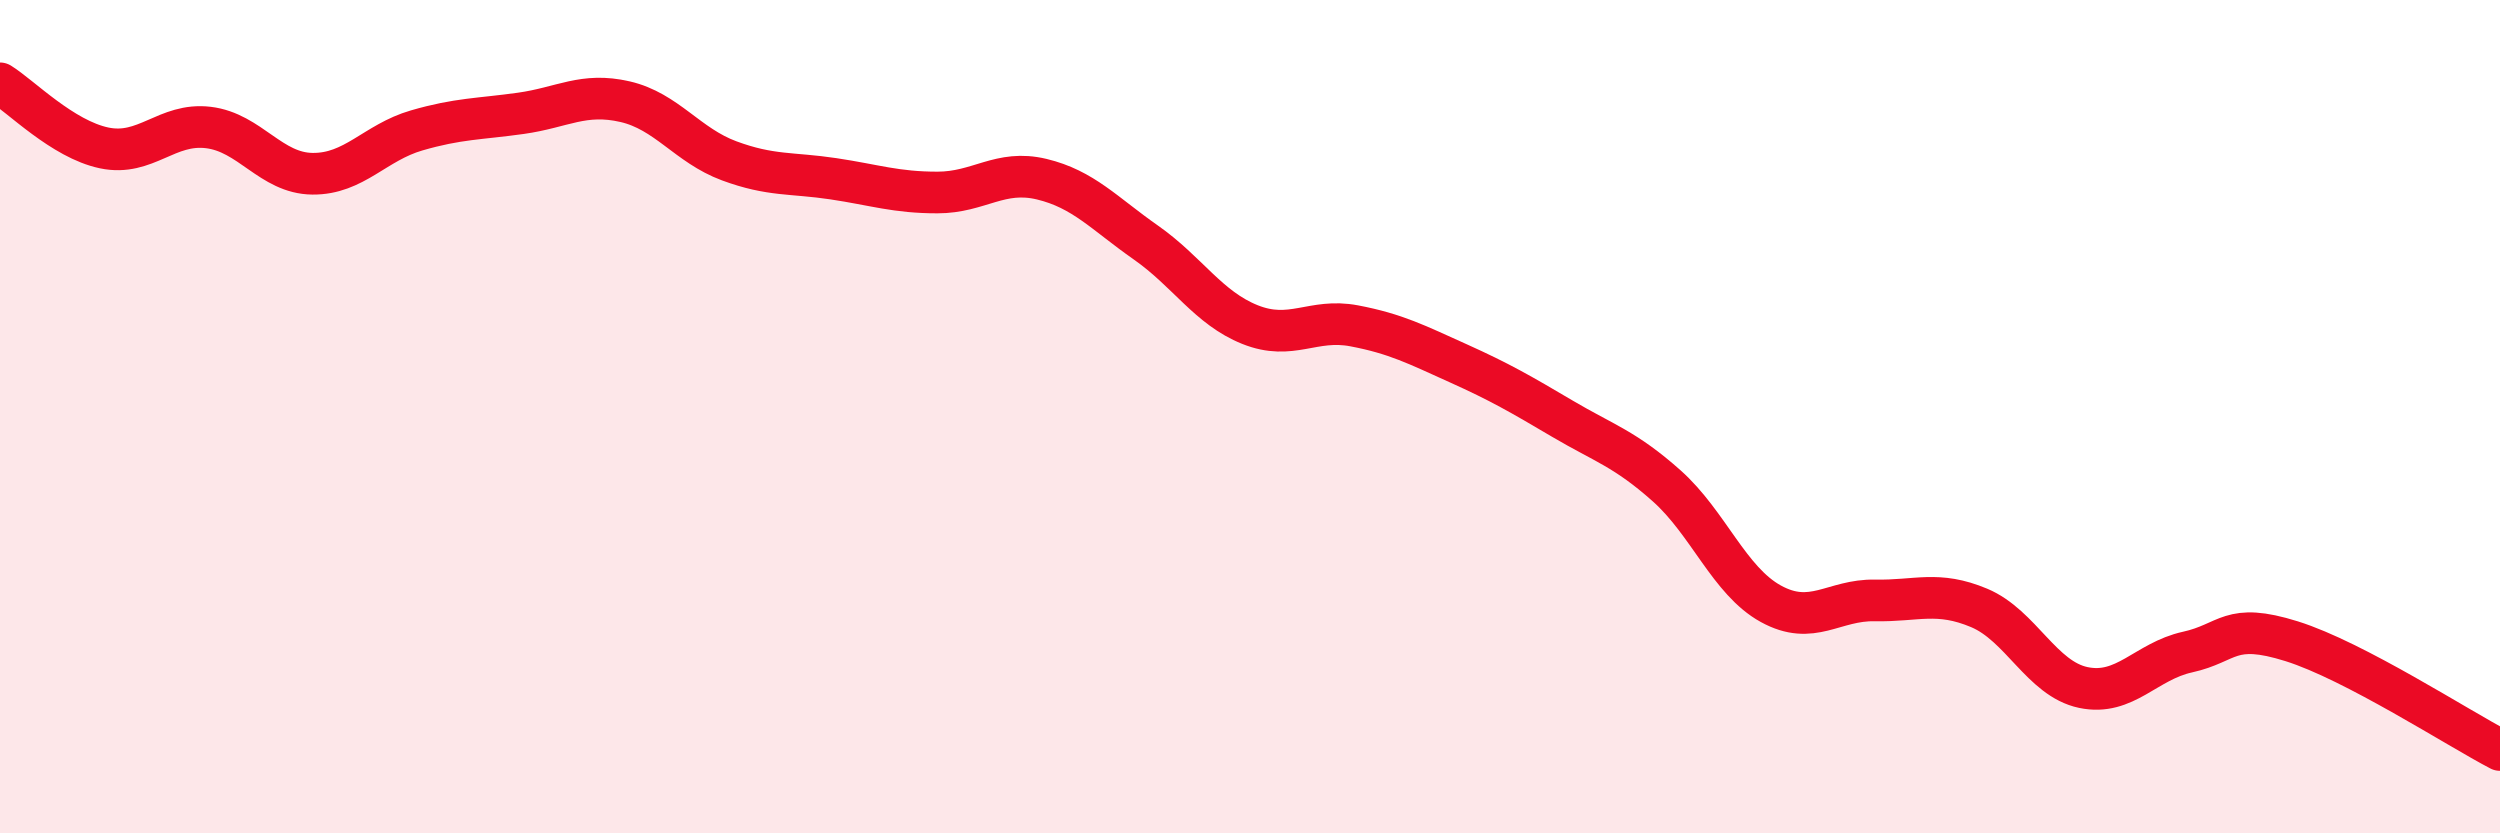
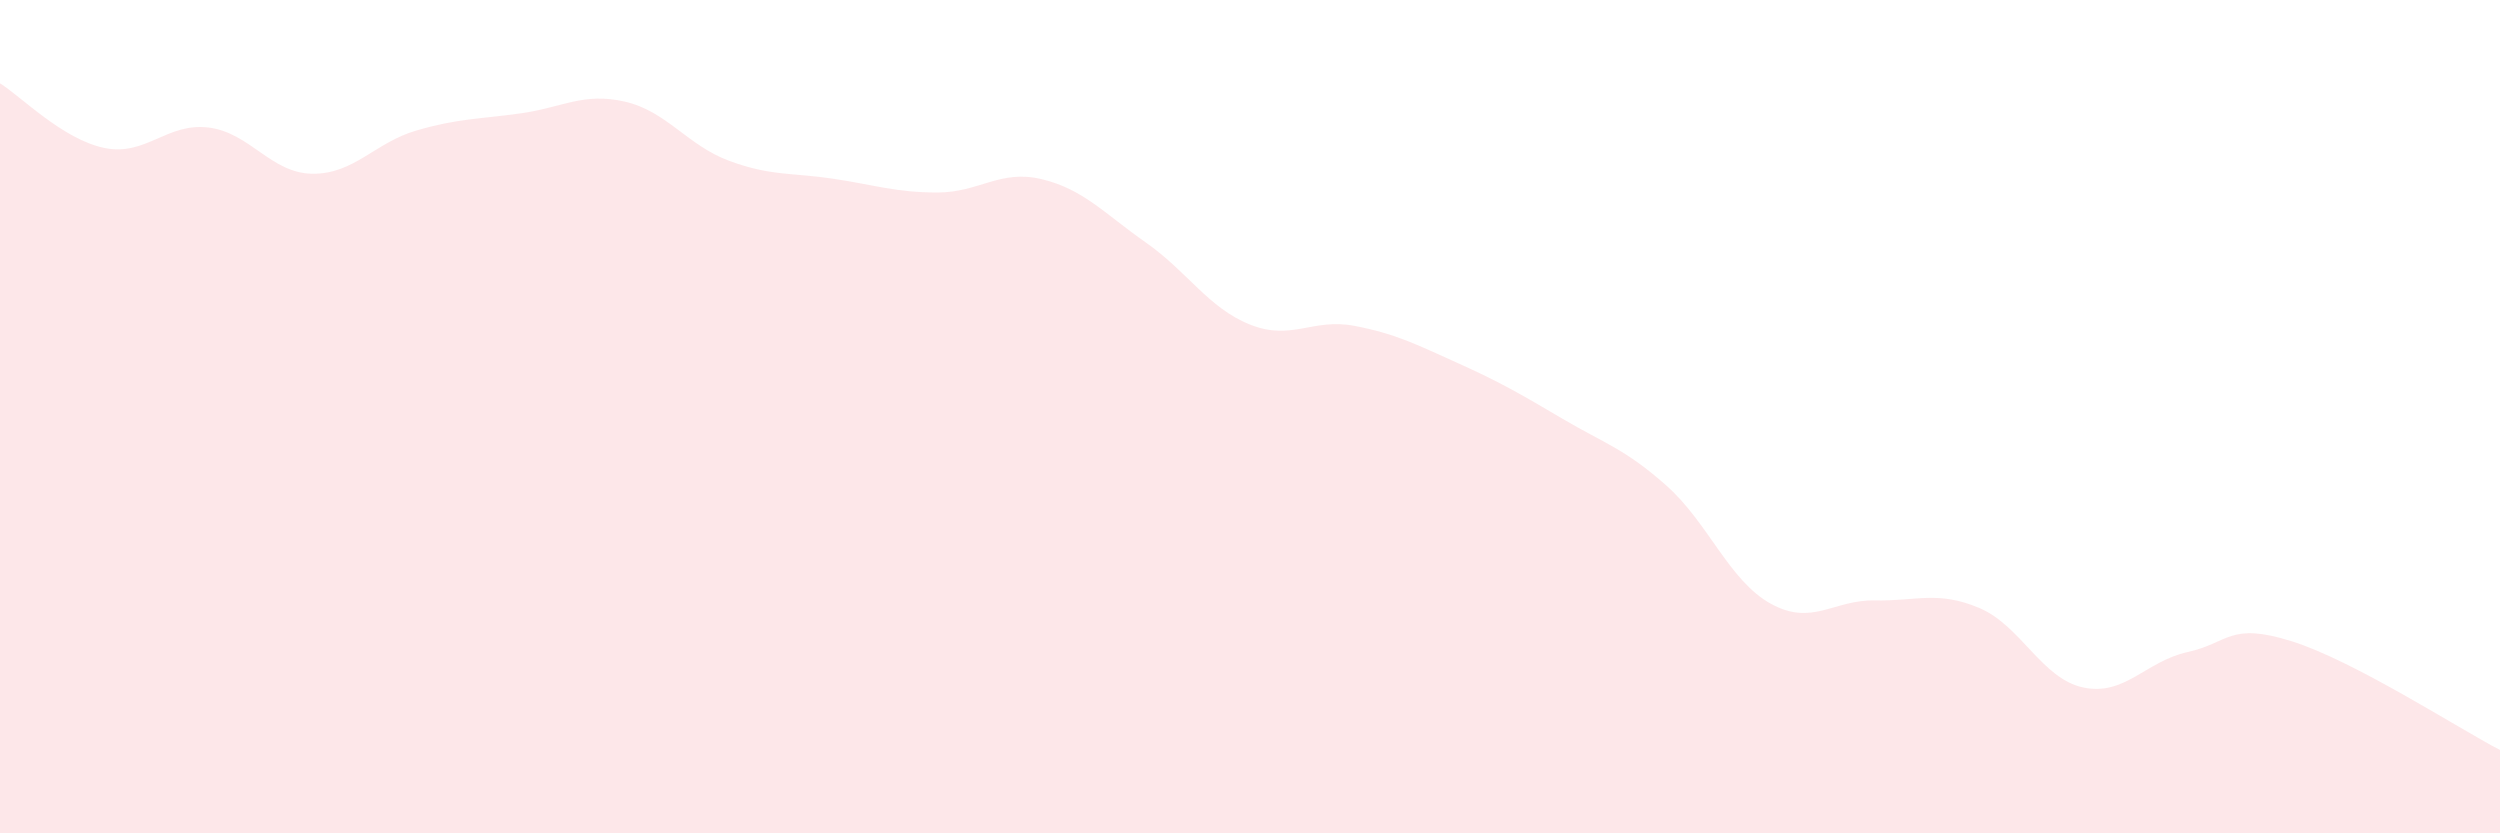
<svg xmlns="http://www.w3.org/2000/svg" width="60" height="20" viewBox="0 0 60 20">
  <path d="M 0,2 C 0.5,2.31 1.5,3.34 2.5,3.55 C 3.5,3.76 4,2.94 5,3.06 C 6,3.18 6.5,4.16 7.5,4.17 C 8.5,4.18 9,3.42 10,3.13 C 11,2.84 11.5,2.86 12.5,2.72 C 13.5,2.58 14,2.21 15,2.44 C 16,2.67 16.5,3.49 17.5,3.86 C 18.5,4.23 19,4.14 20,4.29 C 21,4.44 21.5,4.62 22.5,4.62 C 23.5,4.62 24,4.06 25,4.3 C 26,4.54 26.5,5.12 27.5,5.82 C 28.5,6.52 29,7.39 30,7.79 C 31,8.19 31.5,7.63 32.5,7.82 C 33.5,8.01 34,8.27 35,8.72 C 36,9.17 36.5,9.46 37.5,10.05 C 38.5,10.64 39,10.77 40,11.66 C 41,12.55 41.5,13.94 42.5,14.49 C 43.5,15.04 44,14.39 45,14.41 C 46,14.43 46.5,14.17 47.5,14.59 C 48.5,15.01 49,16.29 50,16.5 C 51,16.71 51.5,15.87 52.5,15.65 C 53.5,15.43 53.5,14.92 55,15.39 C 56.5,15.86 59,17.48 60,18L60 20L0 20Z" fill="#EB0A25" opacity="0.1" stroke-linecap="round" stroke-linejoin="round" />
-   <path d="M 0,2 C 0.5,2.31 1.5,3.34 2.5,3.55 C 3.5,3.76 4,2.94 5,3.06 C 6,3.18 6.5,4.16 7.5,4.17 C 8.5,4.18 9,3.42 10,3.13 C 11,2.84 11.5,2.86 12.5,2.72 C 13.5,2.58 14,2.21 15,2.44 C 16,2.67 16.5,3.49 17.5,3.86 C 18.5,4.23 19,4.14 20,4.29 C 21,4.44 21.5,4.62 22.5,4.62 C 23.5,4.62 24,4.06 25,4.3 C 26,4.54 26.5,5.12 27.5,5.82 C 28.5,6.52 29,7.39 30,7.79 C 31,8.19 31.5,7.63 32.5,7.82 C 33.5,8.01 34,8.27 35,8.72 C 36,9.17 36.5,9.46 37.5,10.05 C 38.5,10.64 39,10.77 40,11.66 C 41,12.55 41.5,13.94 42.5,14.49 C 43.5,15.04 44,14.39 45,14.41 C 46,14.43 46.5,14.17 47.5,14.59 C 48.5,15.01 49,16.29 50,16.5 C 51,16.71 51.5,15.87 52.5,15.65 C 53.5,15.43 53.5,14.92 55,15.39 C 56.5,15.86 59,17.48 60,18" stroke="#EB0A25" stroke-width="1" fill="none" stroke-linecap="round" stroke-linejoin="round" />
</svg>